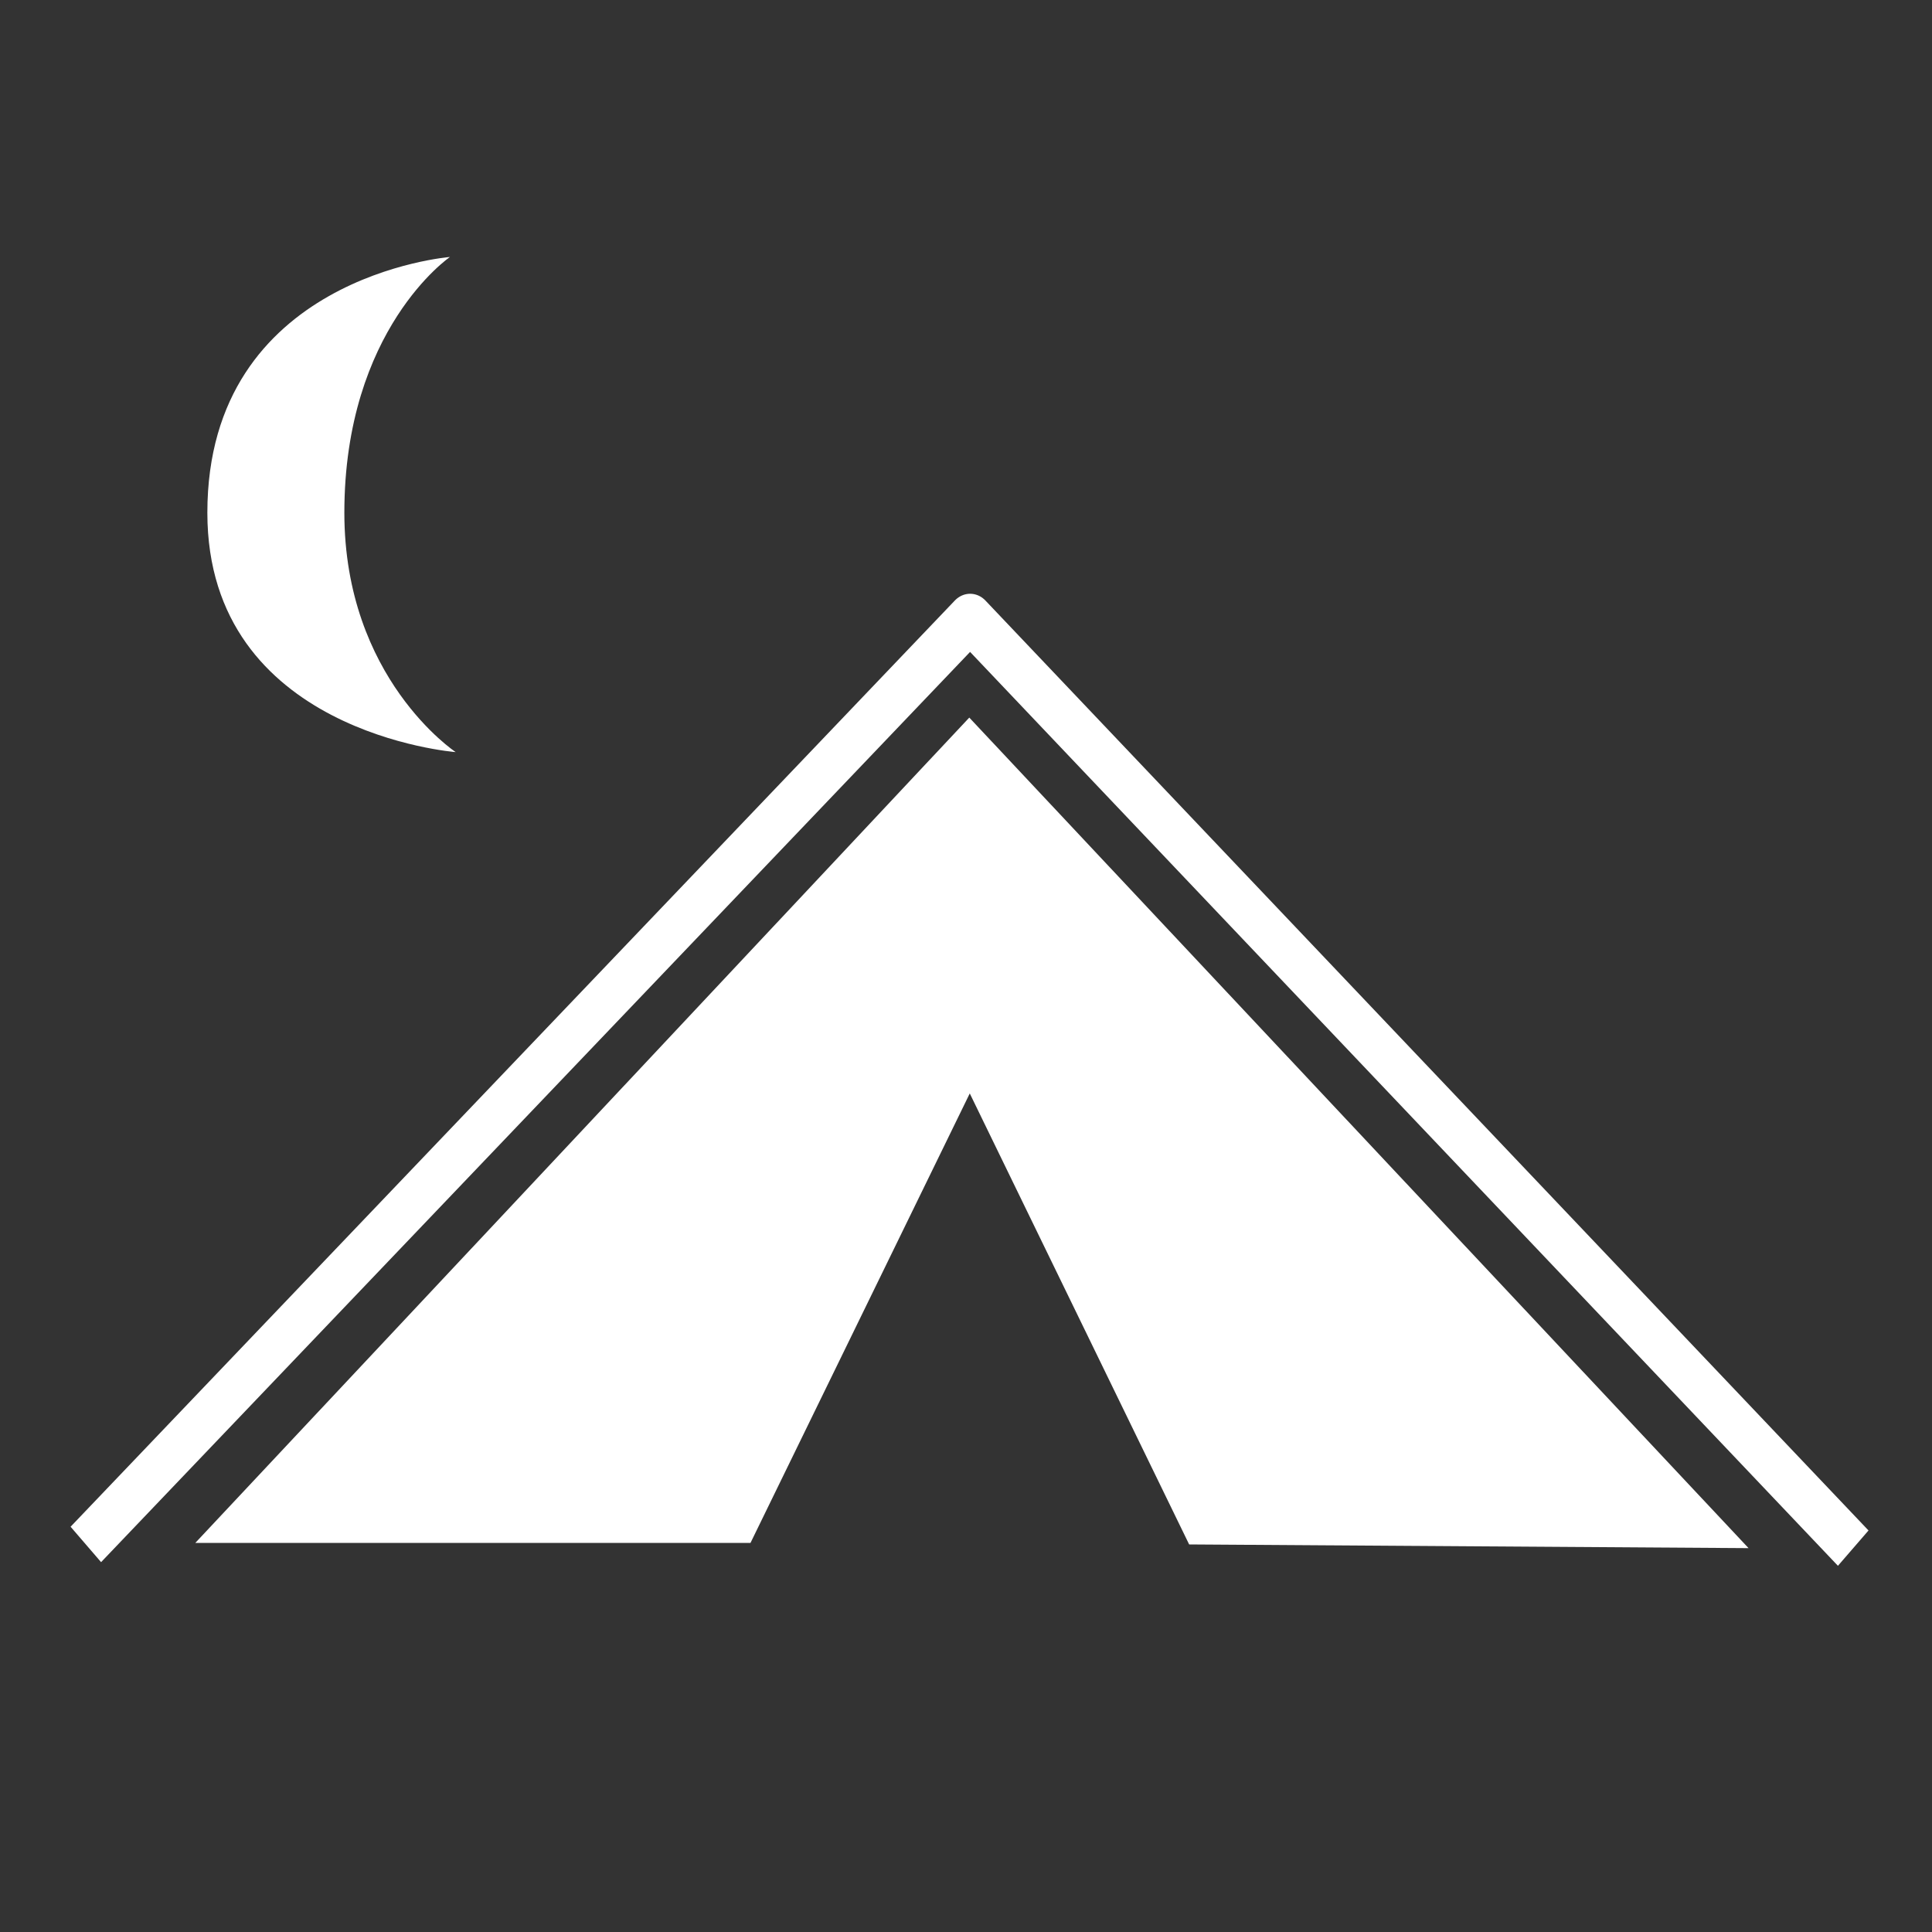
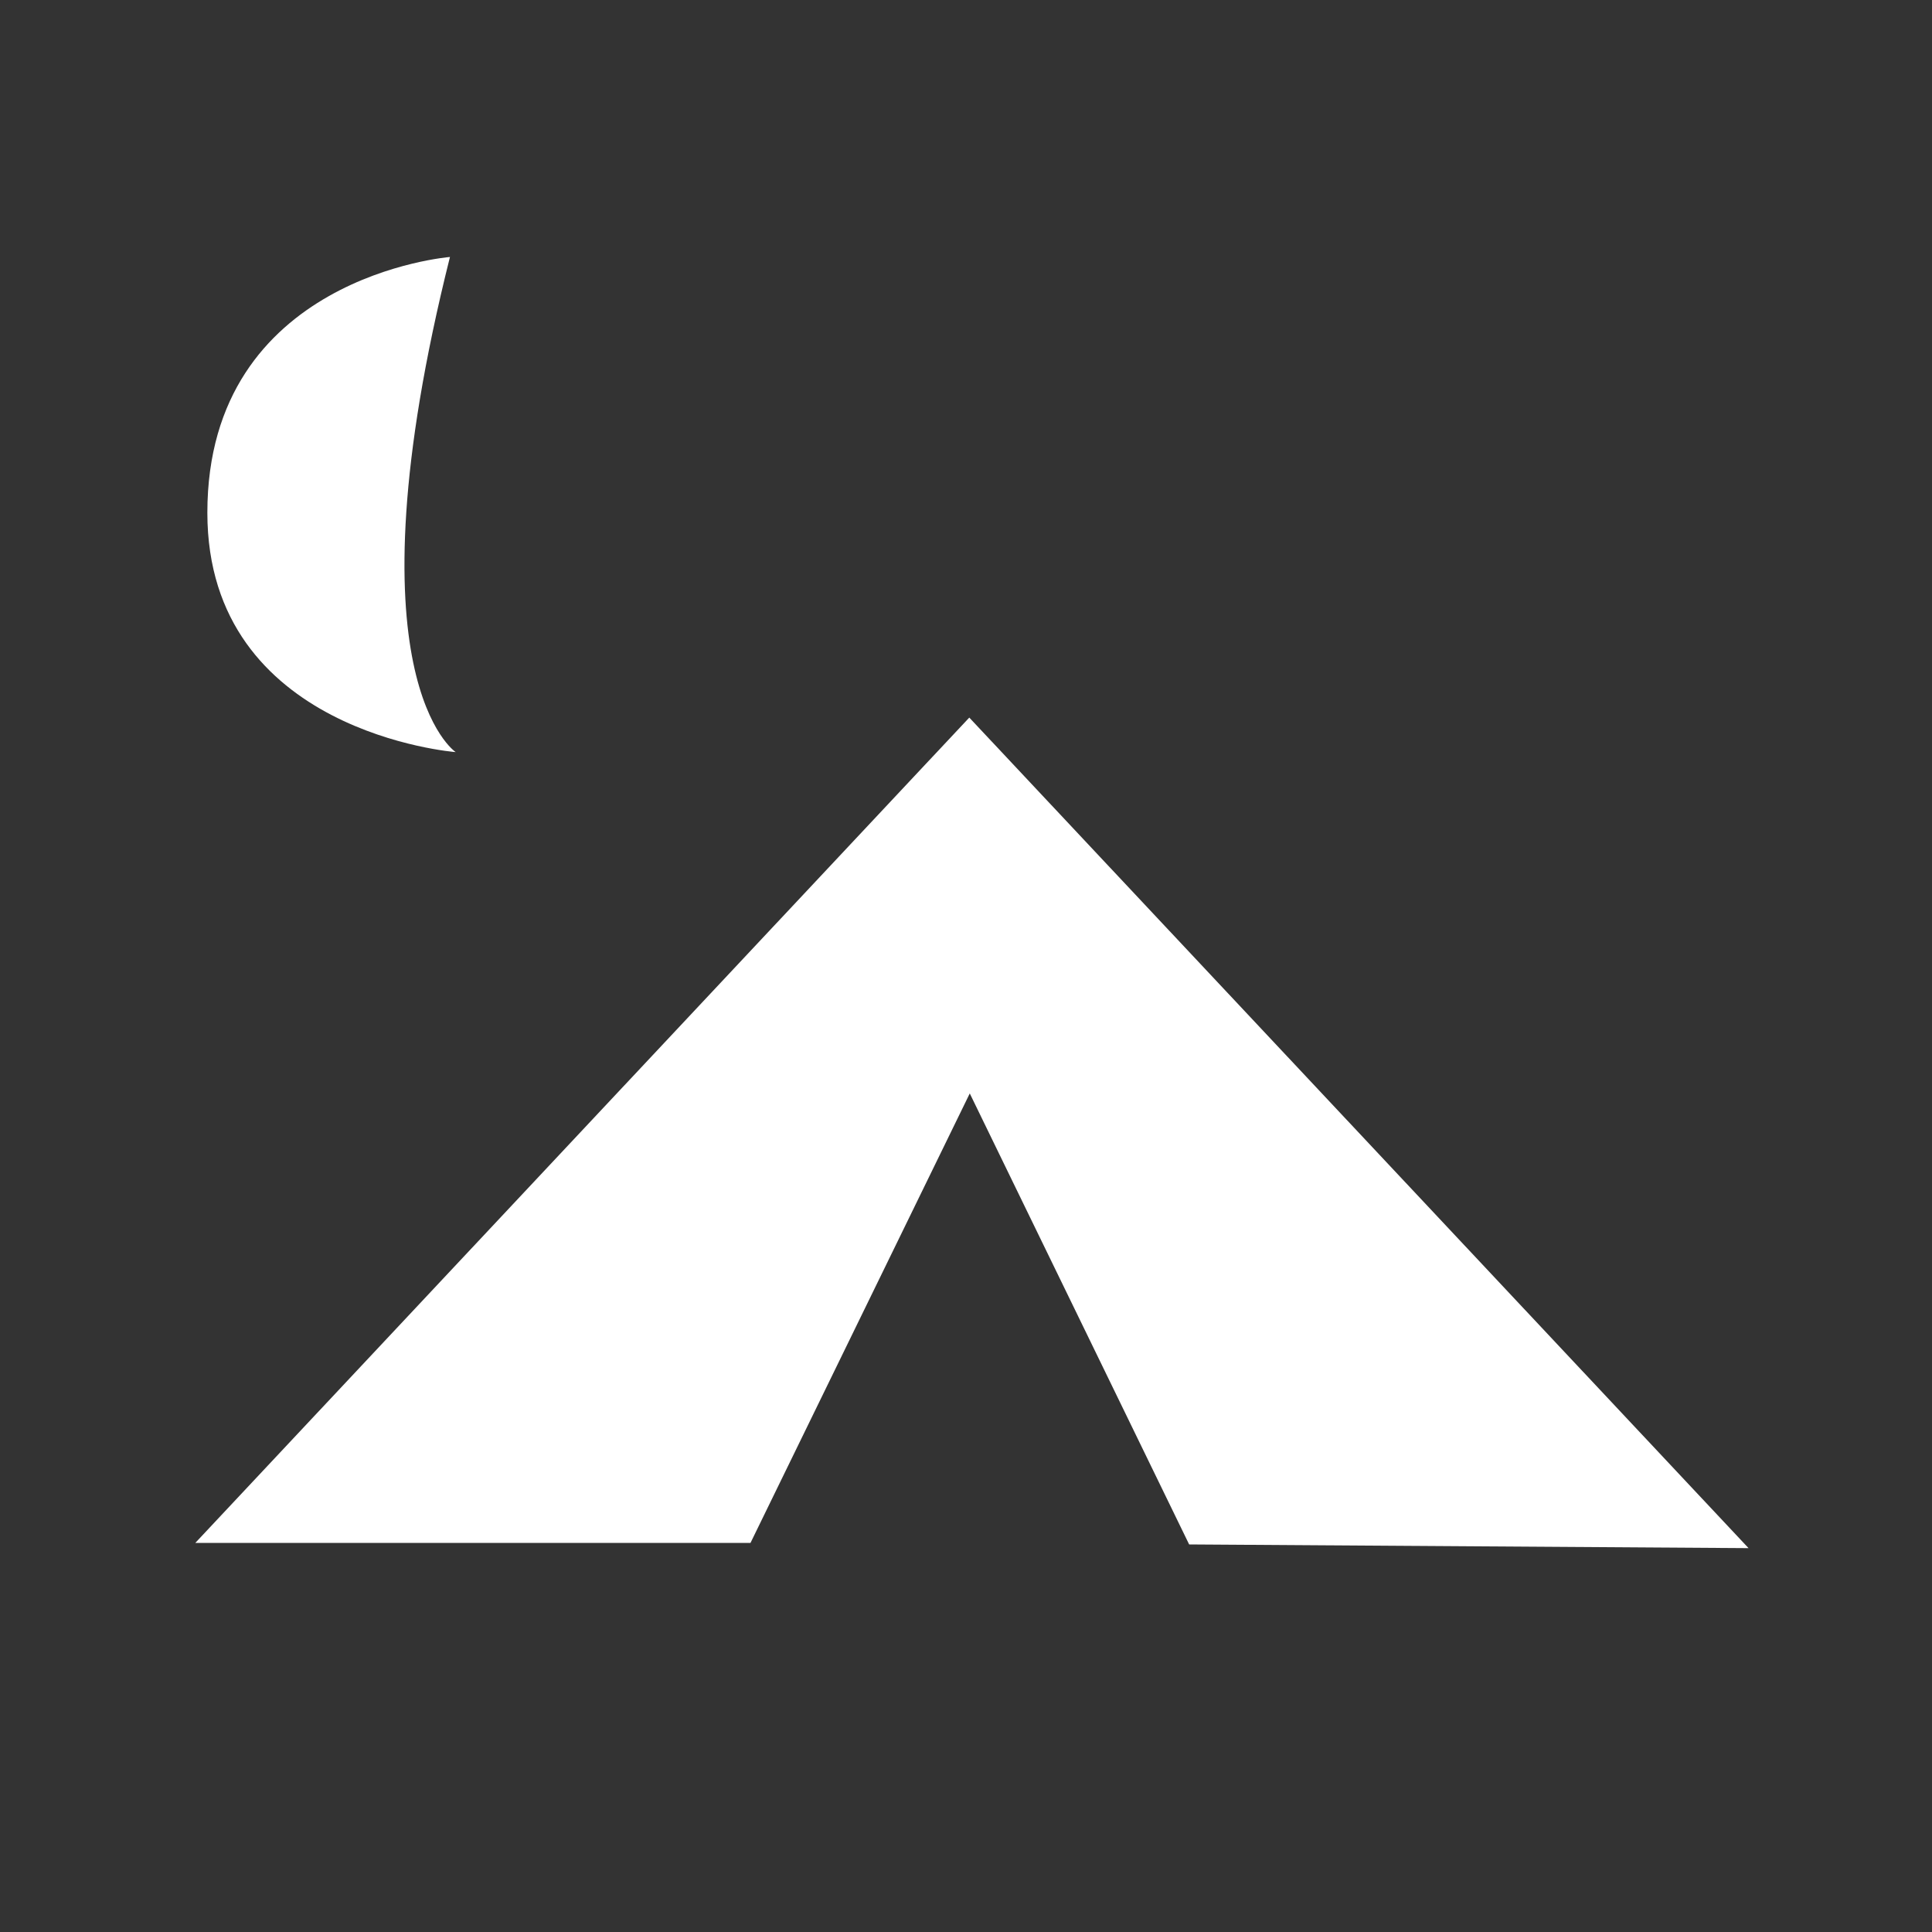
<svg xmlns="http://www.w3.org/2000/svg" viewBox="0 0 124 124" fill-rule="evenodd" clip-rule="evenodd" stroke-linejoin="round" stroke-miterlimit="1.5">
  <rect x="0" y="0" width="124" height="124" fill="#333333" stroke="none" />
  <path d="M1836.22,1305.75L1468.46,950.375L1103.2,1303.51L1365.21,1303.51L1468.69,1111.19L1572.22,1304.17L1836.22,1305.75Z" fill="#fff" transform="matrix(.136 0 0 .15 -137.5 -96.5)" />
-   <path d="M1046.39,1304.17L1463.71,907.846L1880.47,1305.75" fill="none" stroke="#fff" stroke-width="20.9" transform="matrix(.136 0 0 .15 -136.8 -96.5)" />
-   <path d="M993.732,596.202C993.732,596.202 934.793,639.465 934.793,749.618C934.793,849.049 996.93,893.19 996.93,893.19C996.93,893.19 858.337,881.737 858.337,749.618C858.337,607.815 993.732,596.202 993.732,596.202Z" fill="#fff" transform="matrix(.115 0 0 .107 -85.4 -47.3)" />
+   <path d="M993.732,596.202C934.793,849.049 996.93,893.19 996.93,893.19C996.93,893.19 858.337,881.737 858.337,749.618C858.337,607.815 993.732,596.202 993.732,596.202Z" fill="#fff" transform="matrix(.115 0 0 .107 -85.4 -47.3)" />
</svg>